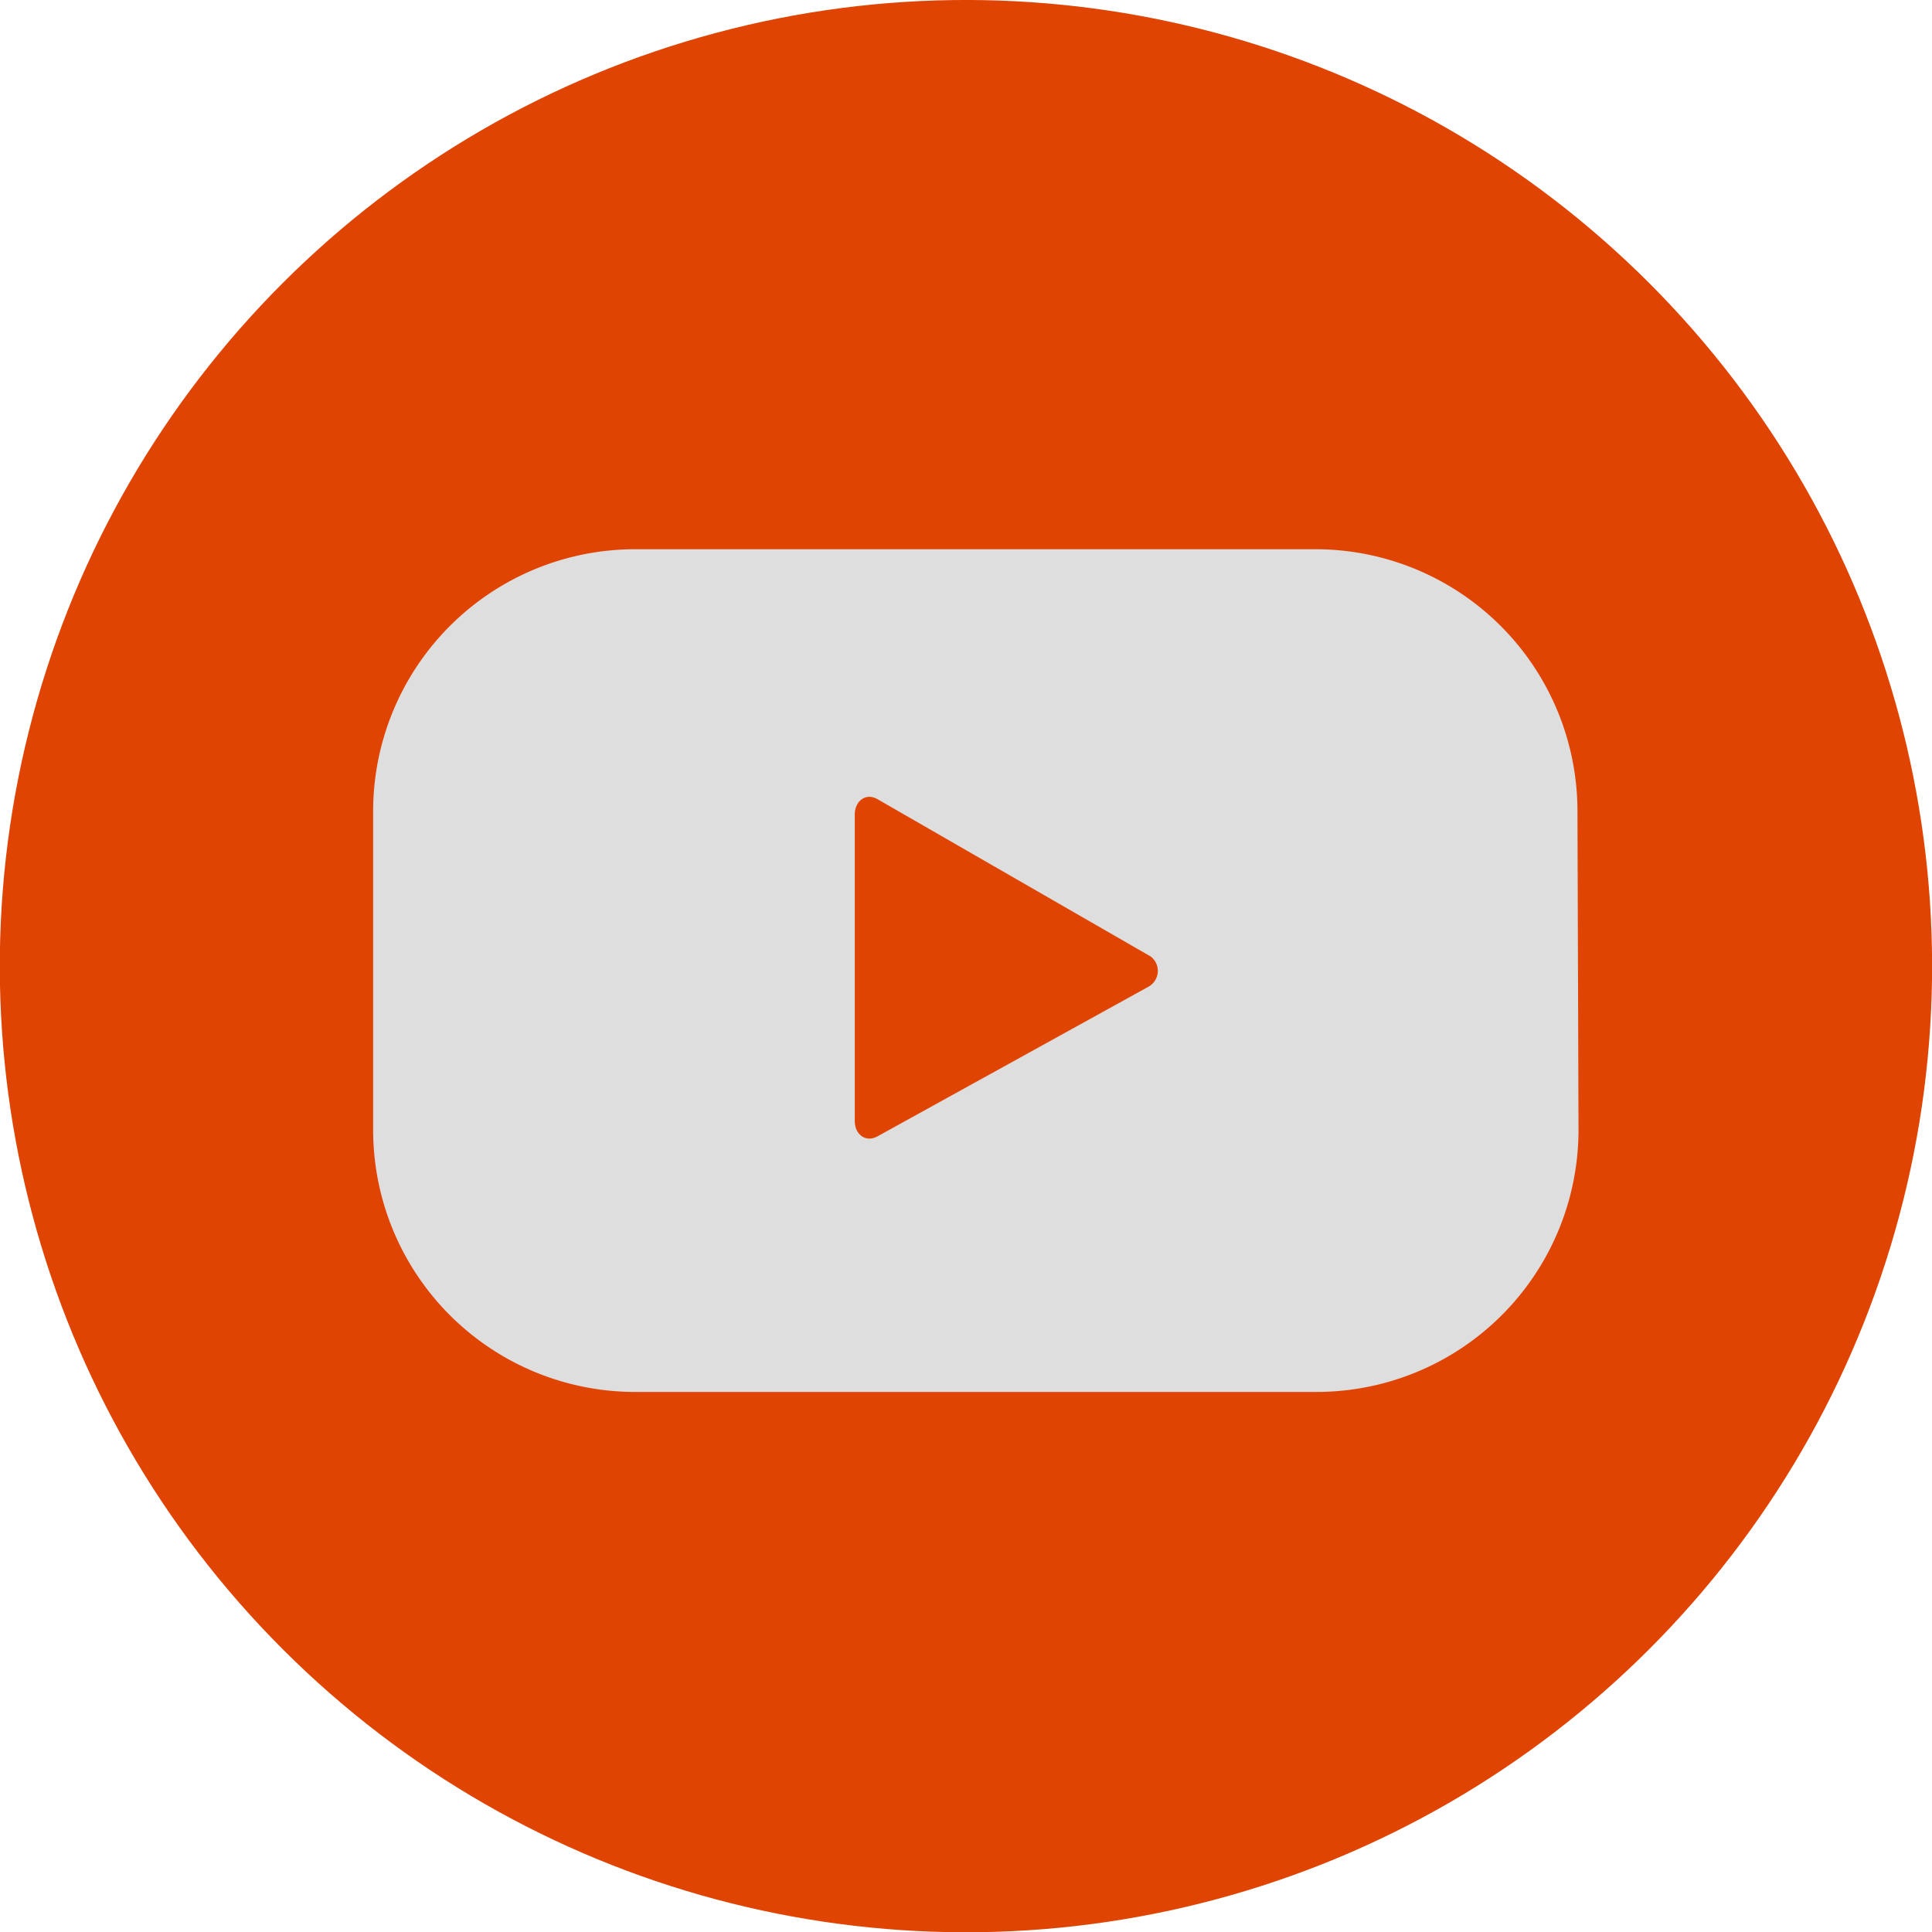
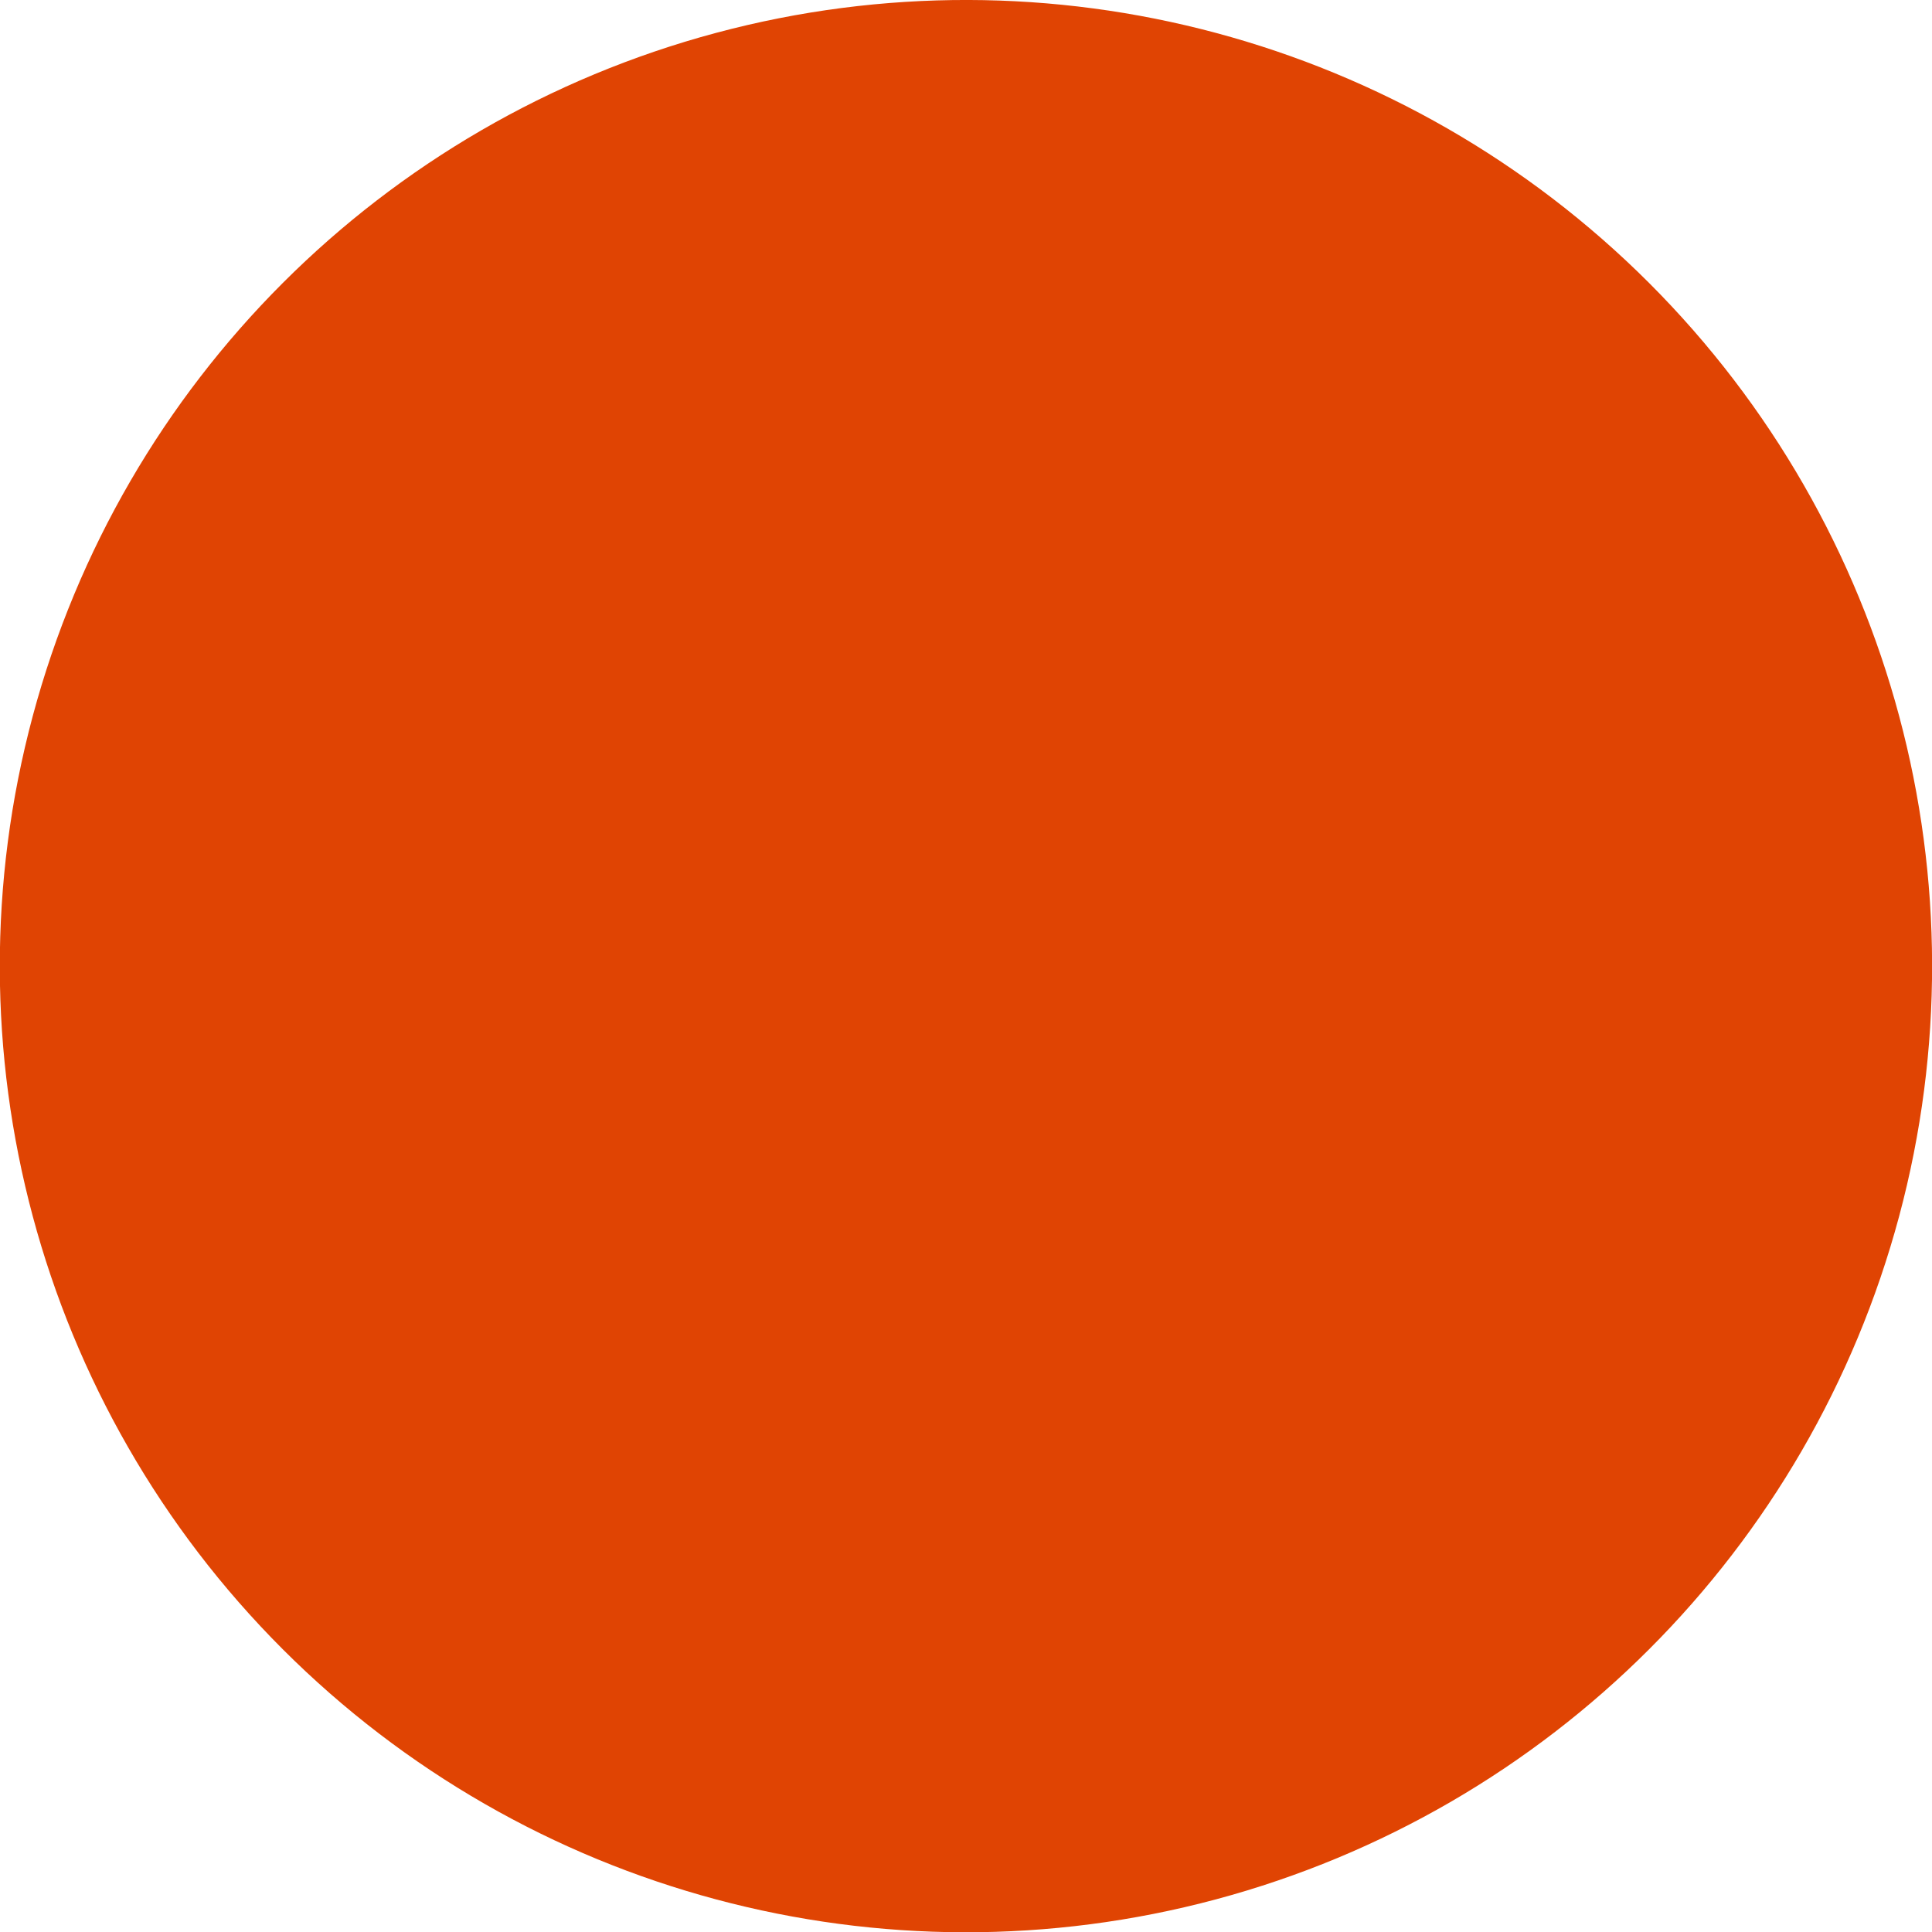
<svg xmlns="http://www.w3.org/2000/svg" id="Слой_1" data-name="Слой 1" viewBox="0 0 73.73 73.73">
  <defs>
    <style>.cls-1{fill:#e04403;}.cls-2{fill:#dedede;}</style>
  </defs>
  <circle class="cls-1" cx="37.5" cy="37.5" r="36.87" transform="translate(-16.17 36.87) rotate(-45)" />
-   <path class="cls-2" d="M60.83,31.59a10,10,0,0,0-10-10H24.87a10,10,0,0,0-10,10V43.75a10,10,0,0,0,10,10h26a10,10,0,0,0,10-10Zm-16.38,6.7L34.11,44c-.45.24-.86-.08-.86-.59V31.72c0-.52.42-.85.87-.59l10.42,6A.69.69,0,0,1,44.45,38.29Z" transform="translate(-0.63 -0.63)" />
</svg>